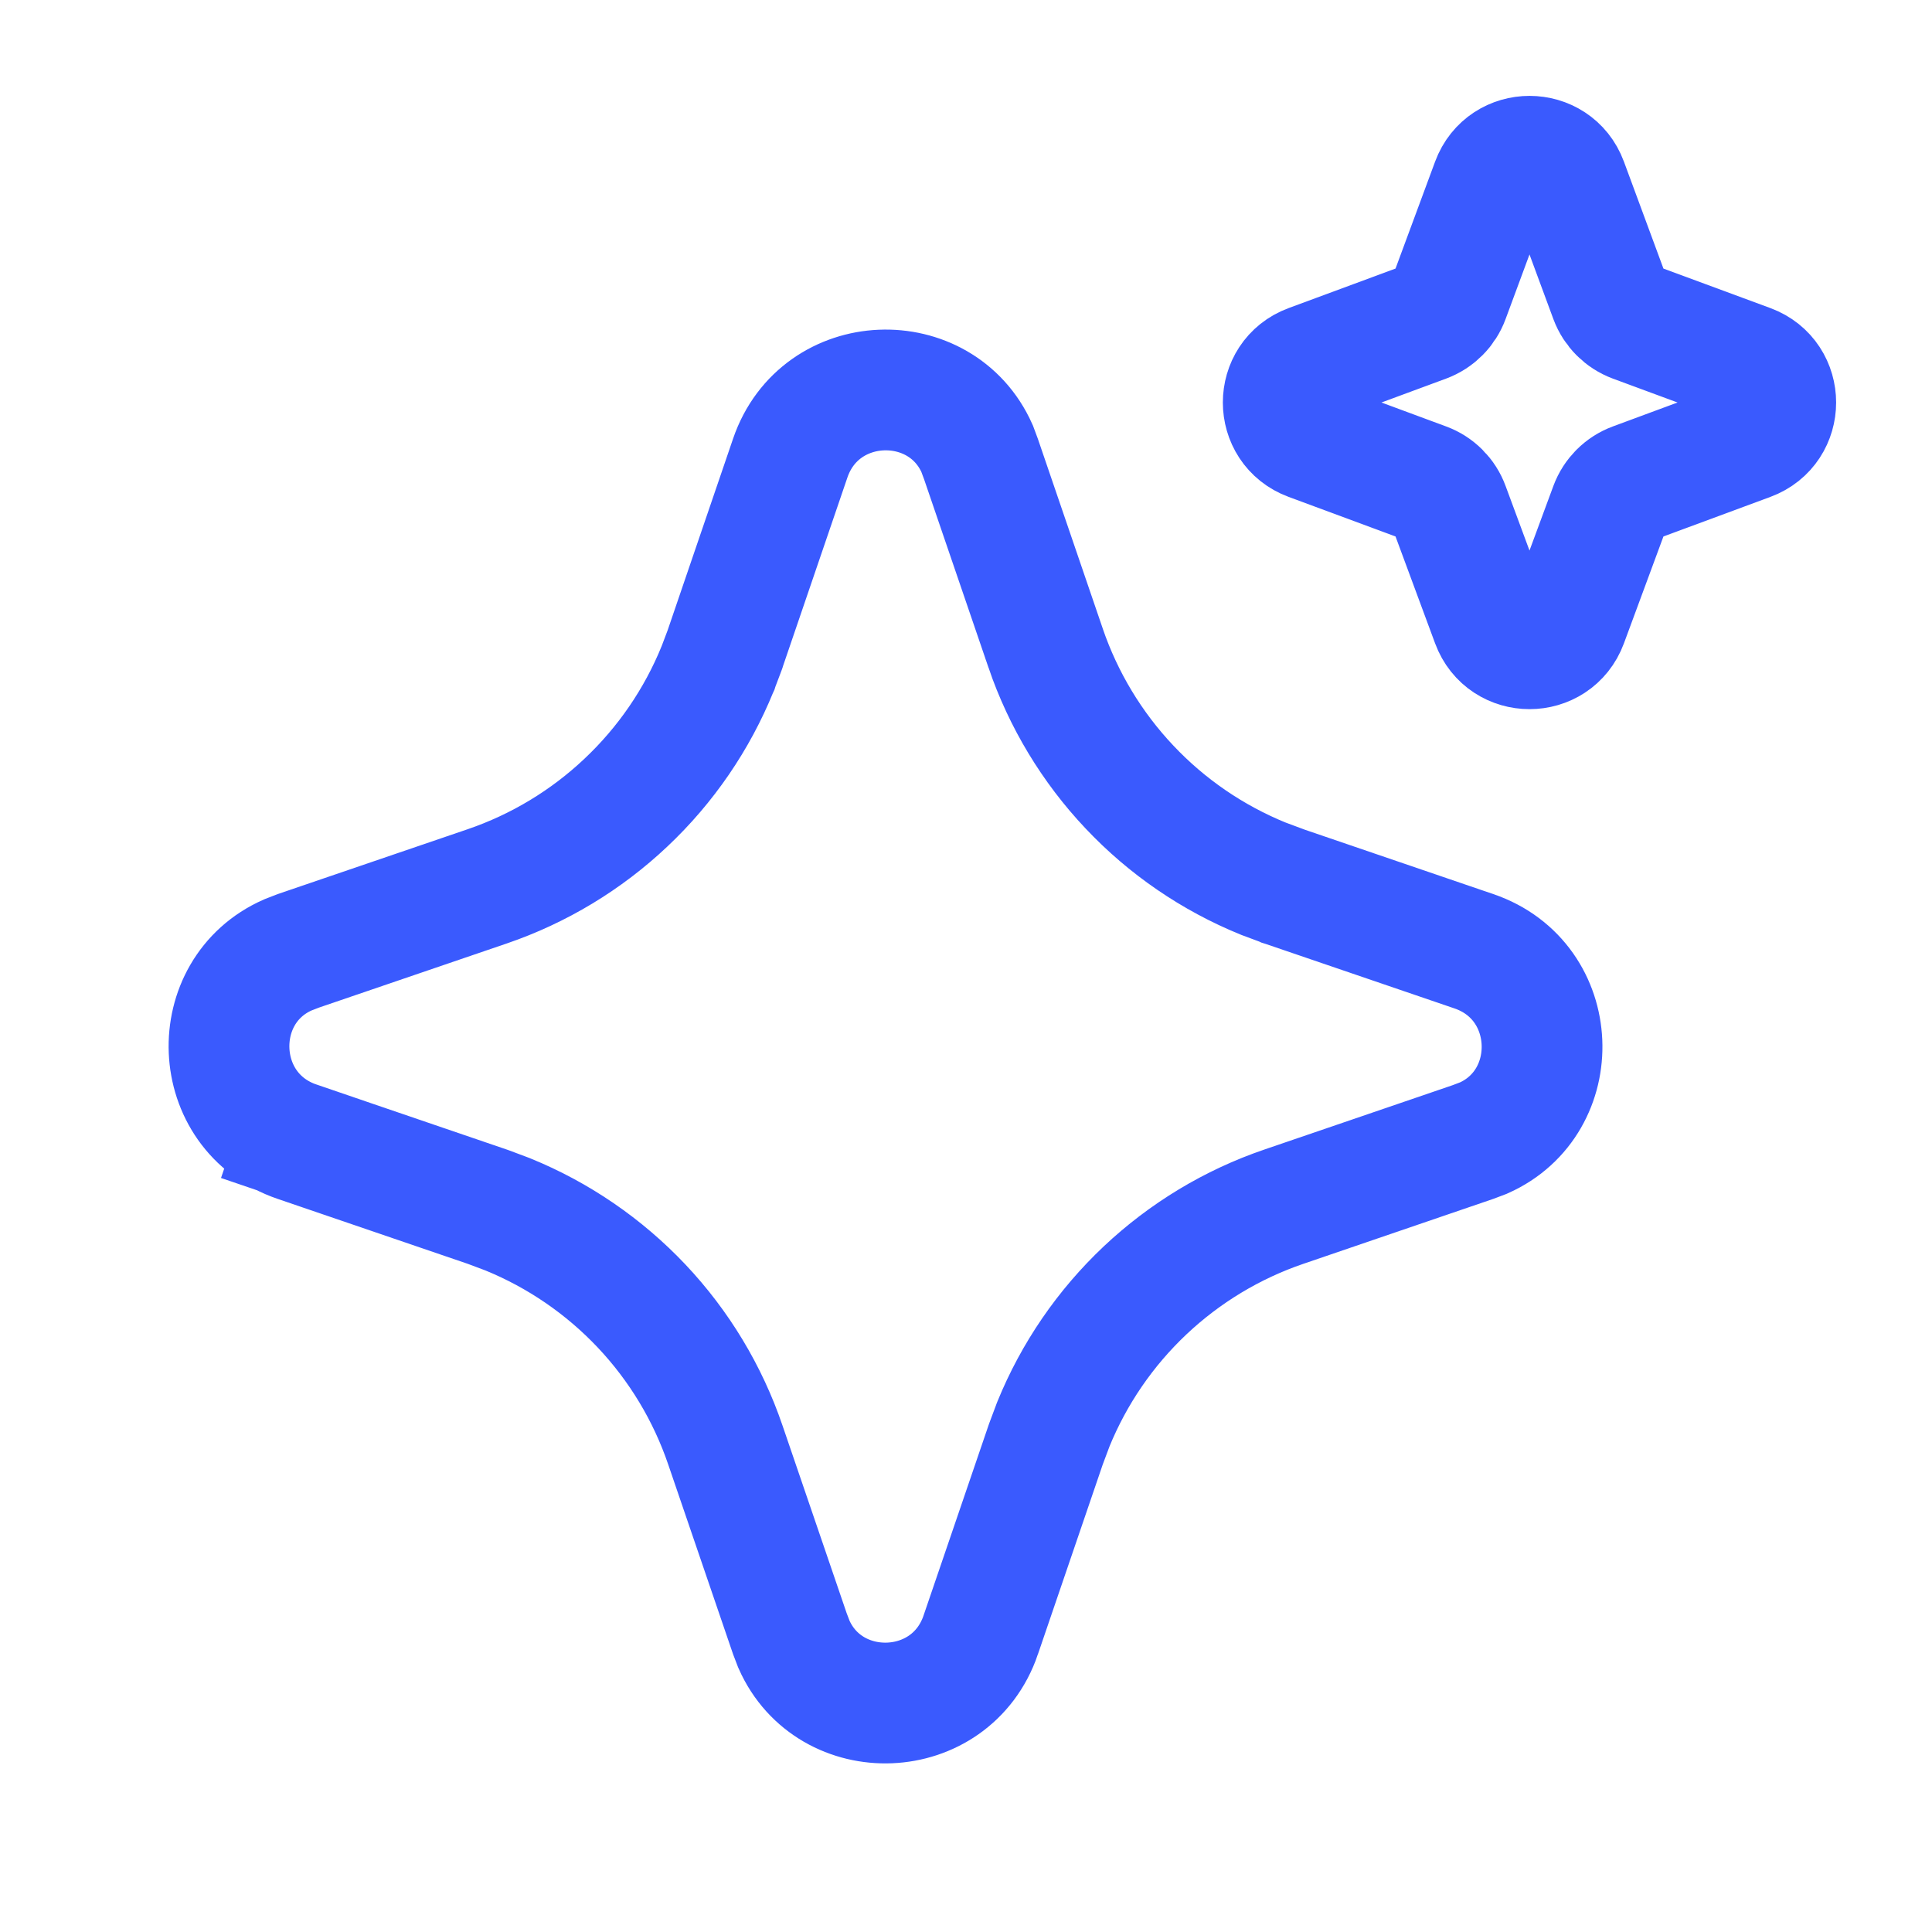
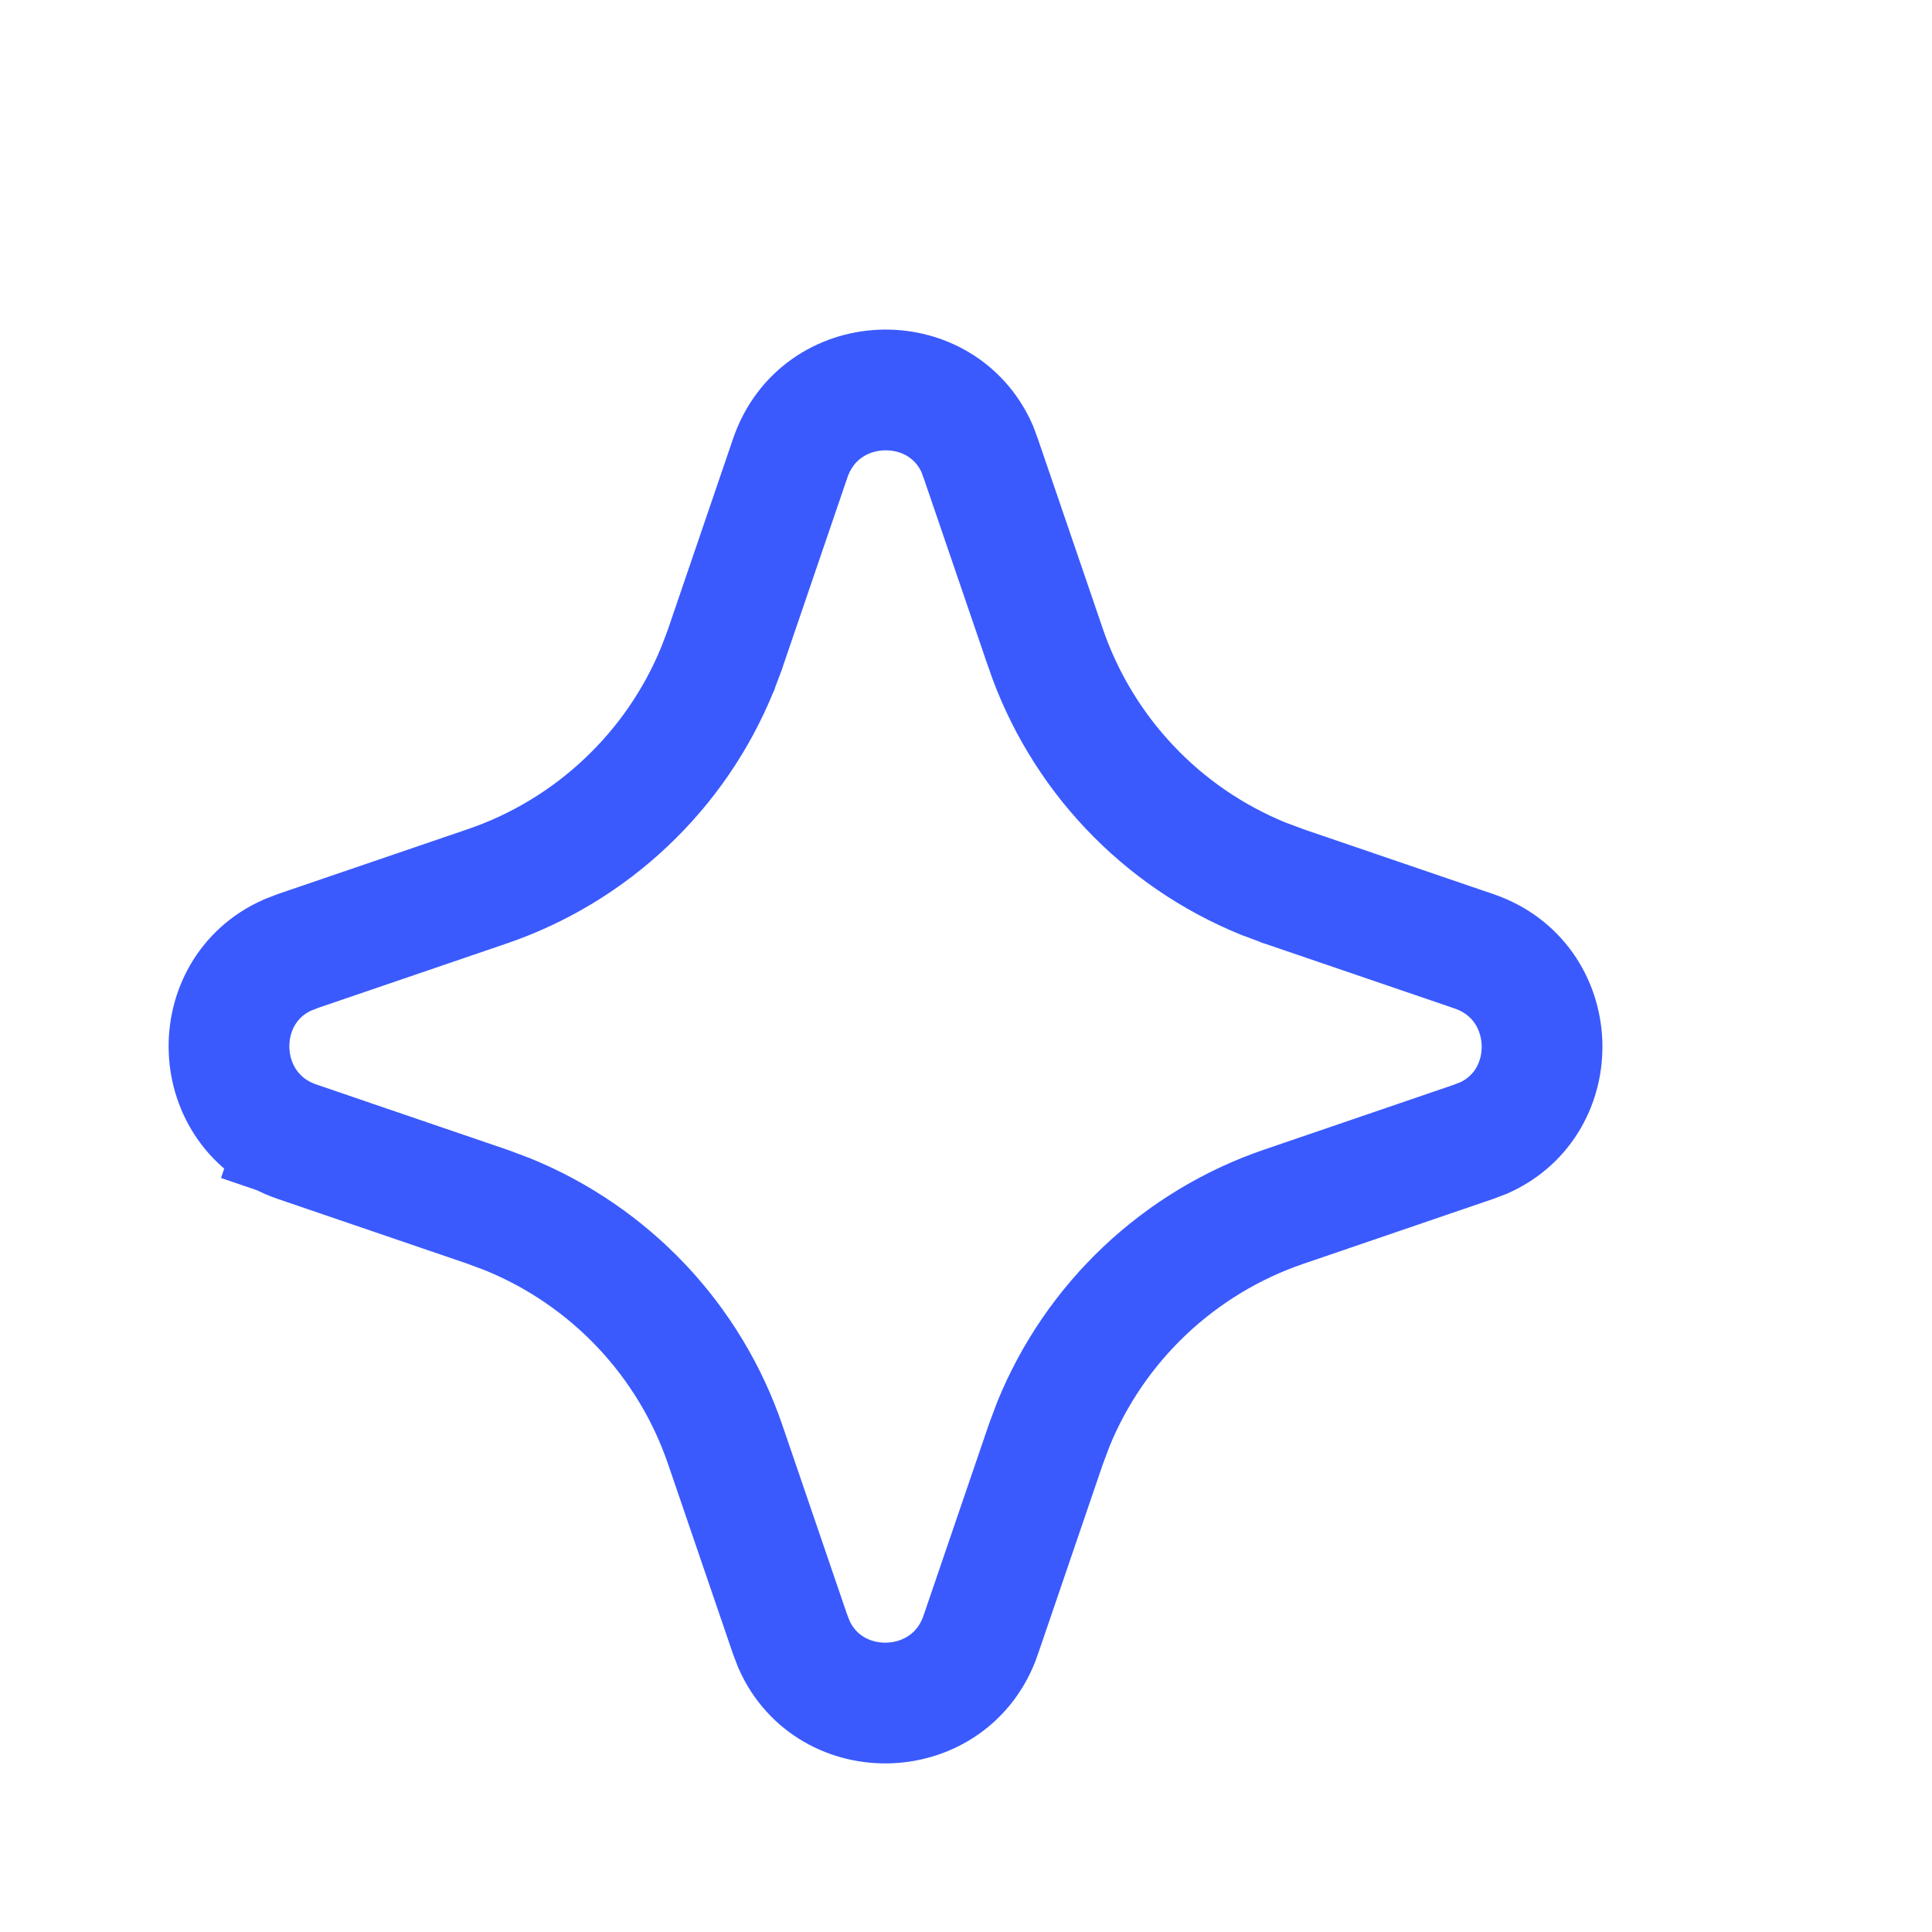
<svg xmlns="http://www.w3.org/2000/svg" width="32" height="32" viewBox="0 0 32 32" fill="none">
  <path d="M20.923 14.553L20.937 14.558L20.95 14.563L21.24 14.671L21.253 14.677L21.266 14.681L24.413 15.756C25.858 16.25 25.919 18.249 24.573 18.849L24.399 18.915L21.266 19.986C21.266 19.986 21.266 19.986 21.266 19.986C20.409 20.278 19.625 20.752 18.966 21.373C18.307 21.995 17.789 22.75 17.447 23.589L17.442 23.602L17.437 23.616L17.329 23.904L17.324 23.918L17.319 23.932L16.244 27.079C16.244 27.079 16.244 27.079 16.244 27.08C15.749 28.527 13.747 28.584 13.15 27.235L13.083 27.06L12.014 23.933C12.014 23.933 12.014 23.933 12.014 23.933C11.722 23.076 11.249 22.291 10.627 21.632C10.005 20.974 9.25 20.456 8.411 20.114L8.398 20.109L8.385 20.104L8.097 19.996L8.083 19.991L8.069 19.986L4.922 18.911L4.607 19.834L4.922 18.911C3.473 18.416 3.416 16.413 4.766 15.817L4.941 15.749L8.069 14.681L8.069 14.681C8.926 14.388 9.71 13.915 10.368 13.293C11.027 12.672 11.545 11.916 11.886 11.077L11.892 11.064L11.896 11.051L12.005 10.763L12.01 10.749L12.014 10.735L13.089 7.587C13.089 7.587 13.089 7.587 13.089 7.587C13.583 6.142 15.582 6.081 16.183 7.428L16.248 7.603L17.319 10.735C17.319 10.735 17.319 10.736 17.319 10.736C17.612 11.592 18.085 12.377 18.707 13.035C19.328 13.694 20.084 14.211 20.923 14.553Z" stroke="#3A5AFE" stroke-width="2" />
-   <path d="M24.708 3.023C24.923 2.443 25.744 2.443 25.959 3.023L26.667 4.939C26.735 5.121 26.879 5.265 27.061 5.333L28.977 6.041C29.557 6.256 29.557 7.077 28.977 7.292L27.061 8.001C26.879 8.068 26.735 8.212 26.667 8.395L25.959 10.31C25.744 10.891 24.923 10.891 24.708 10.31L23.999 8.395C23.932 8.212 23.788 8.068 23.605 8.001L21.69 7.292C21.109 7.077 21.109 6.256 21.69 6.041L23.605 5.333C23.788 5.265 23.932 5.121 23.999 4.939L24.708 3.023Z" stroke="#3A5AFE" stroke-width="2" />
</svg>